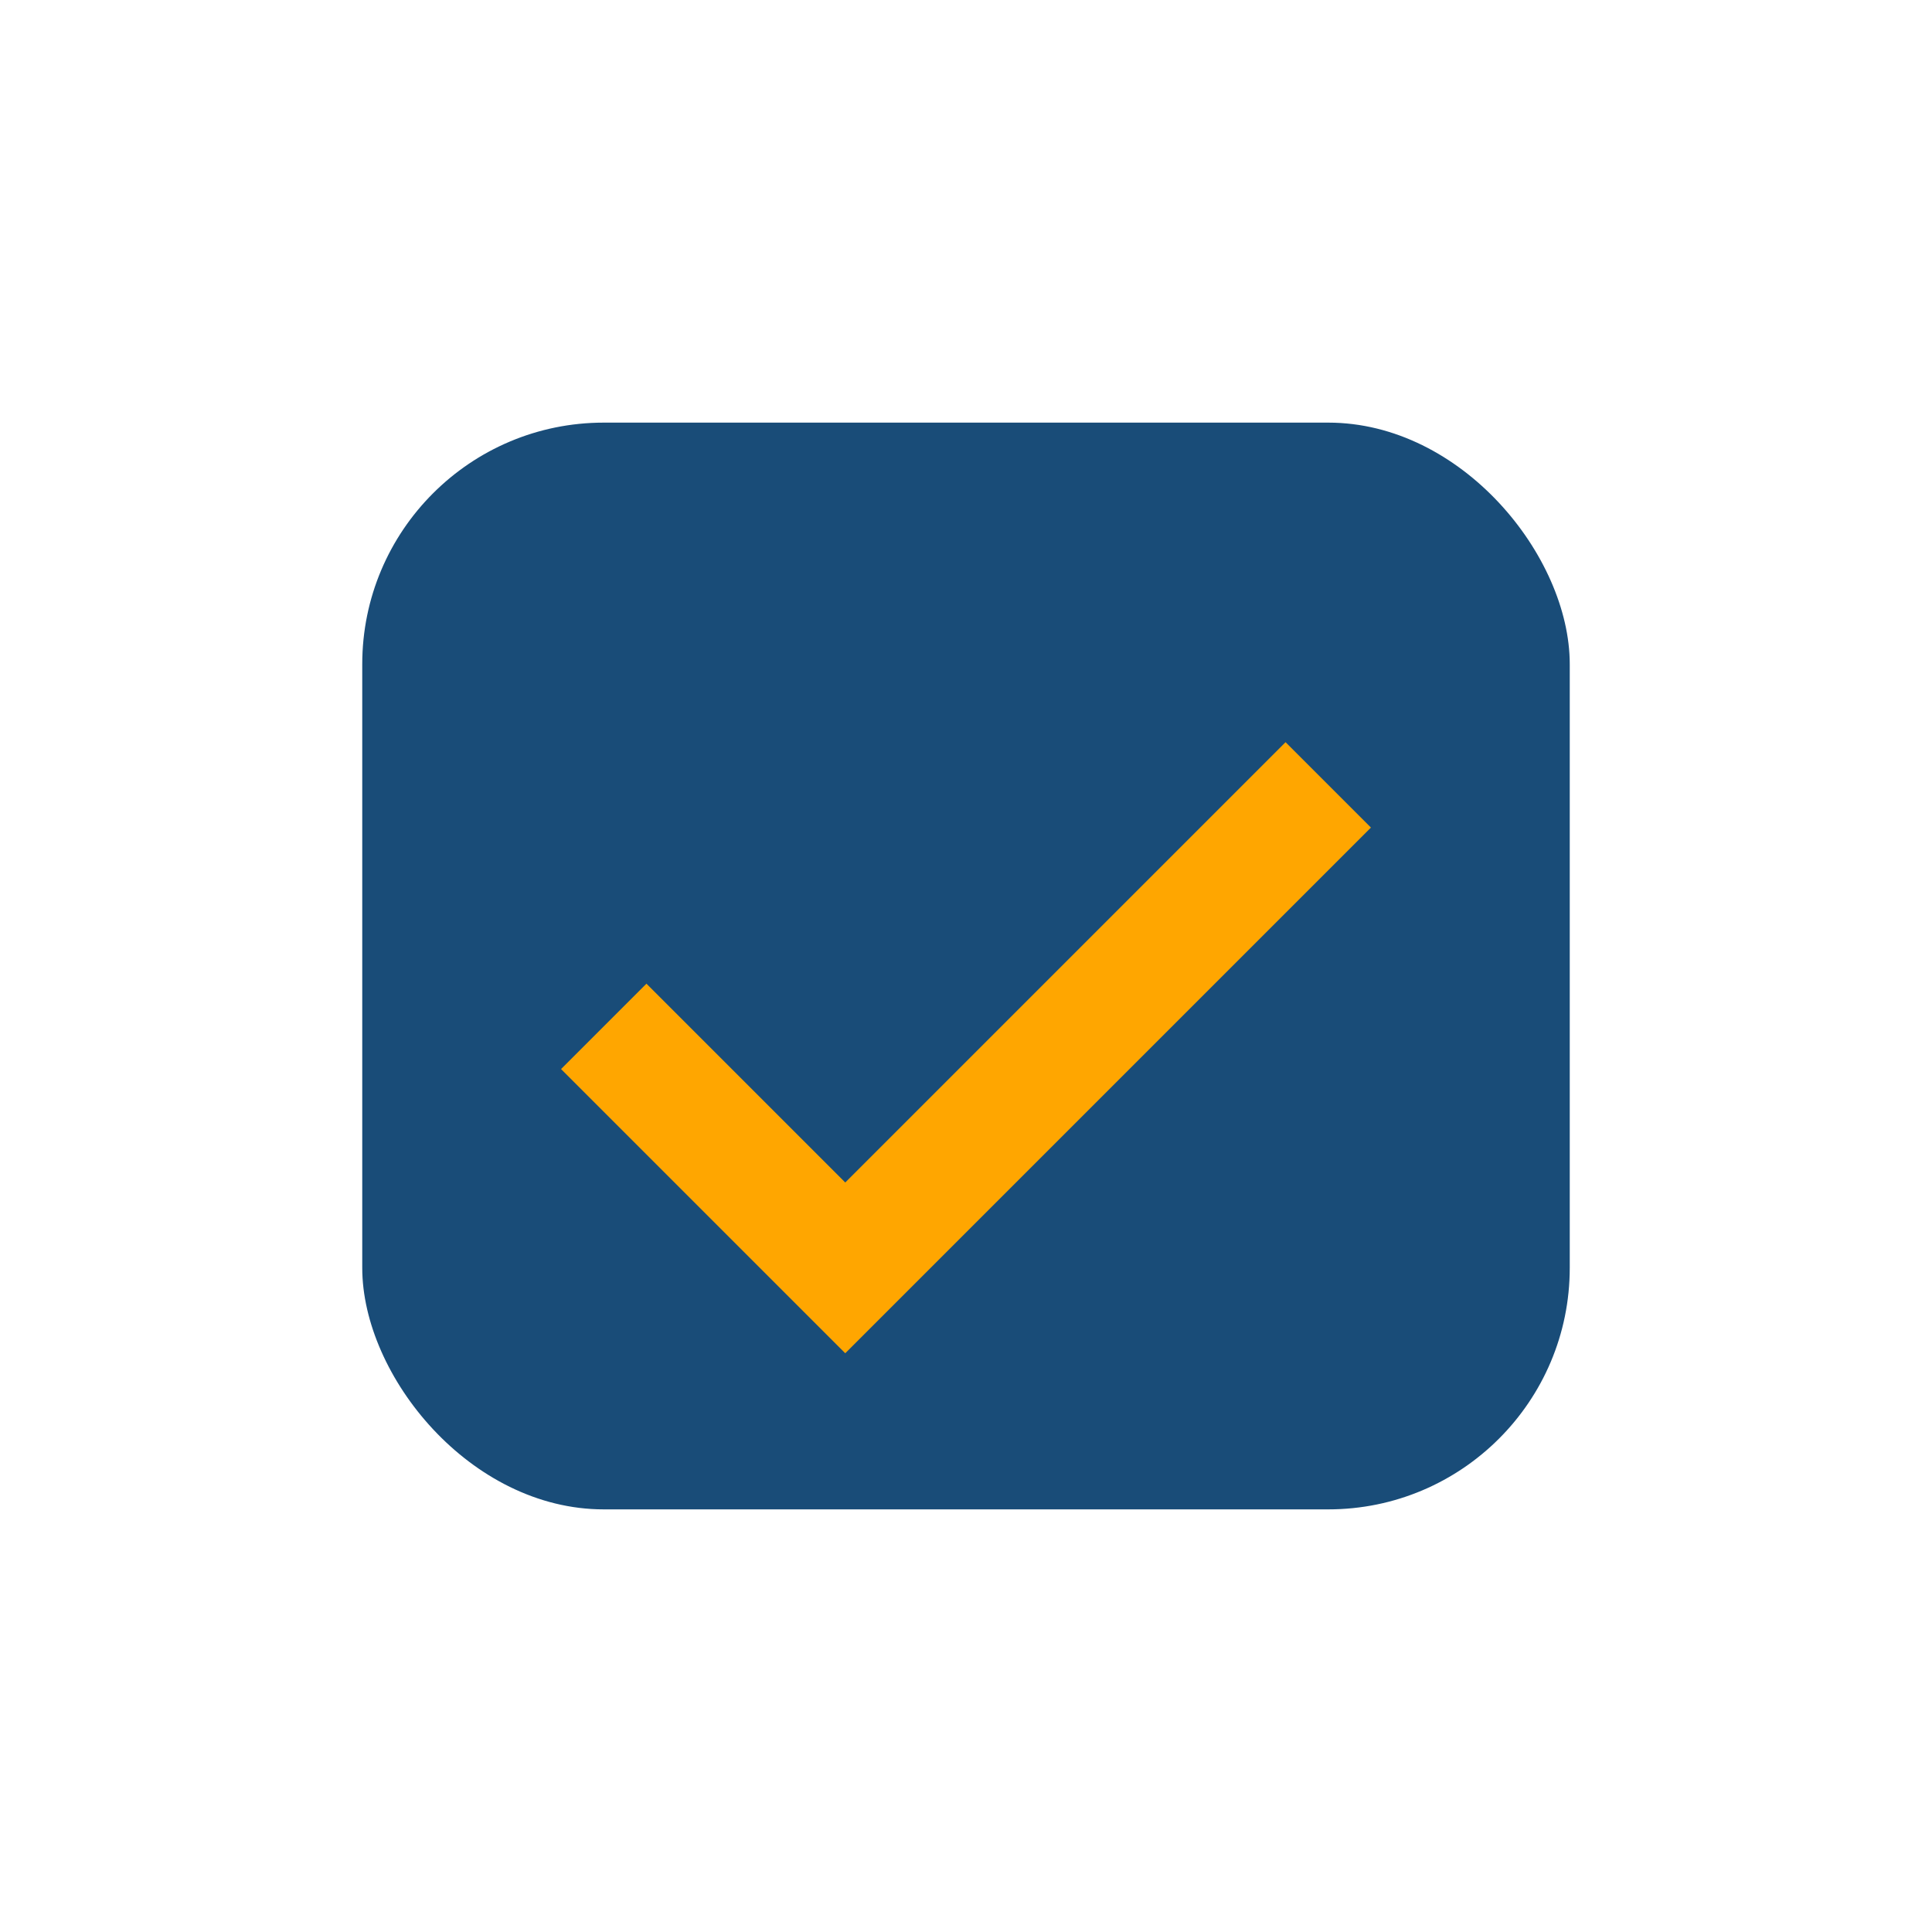
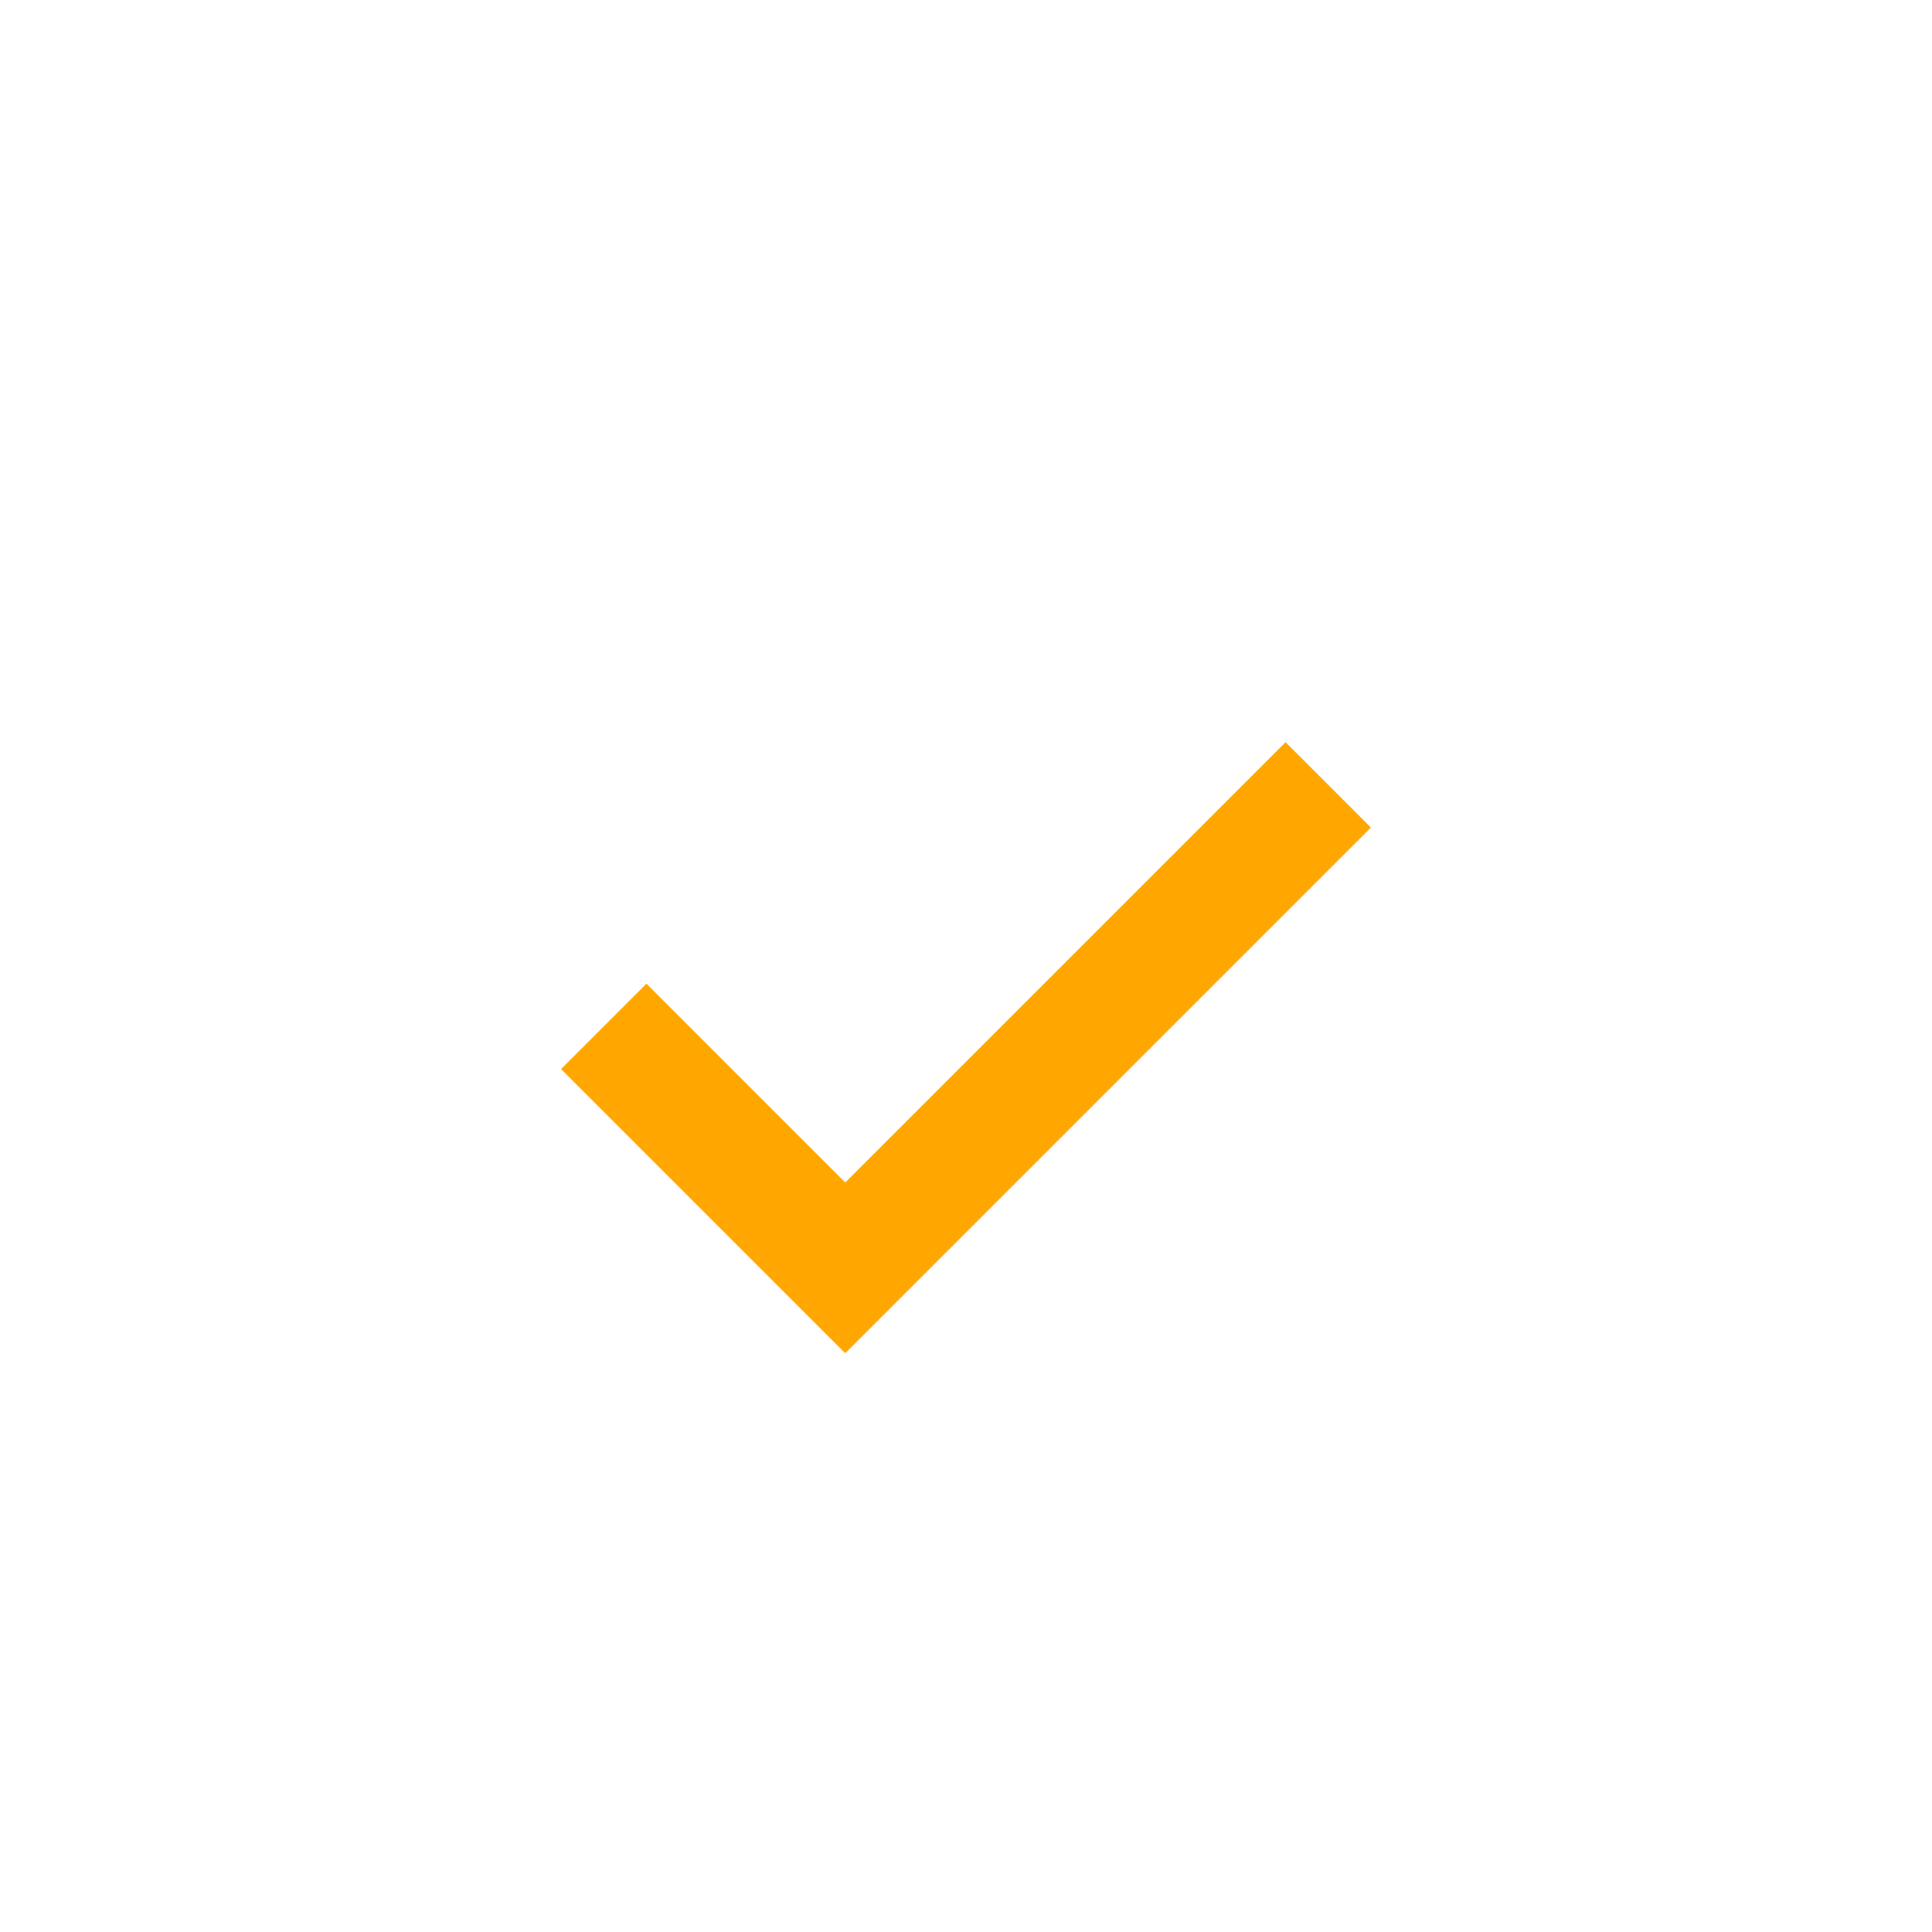
<svg xmlns="http://www.w3.org/2000/svg" width="32" height="32" viewBox="0 0 32 32">
-   <rect x="6" y="7" width="20" height="18" rx="4" fill="#194C78" />
  <path d="M10 17l4 4 8-8" stroke="#FFA600" stroke-width="2" fill="none" />
</svg>